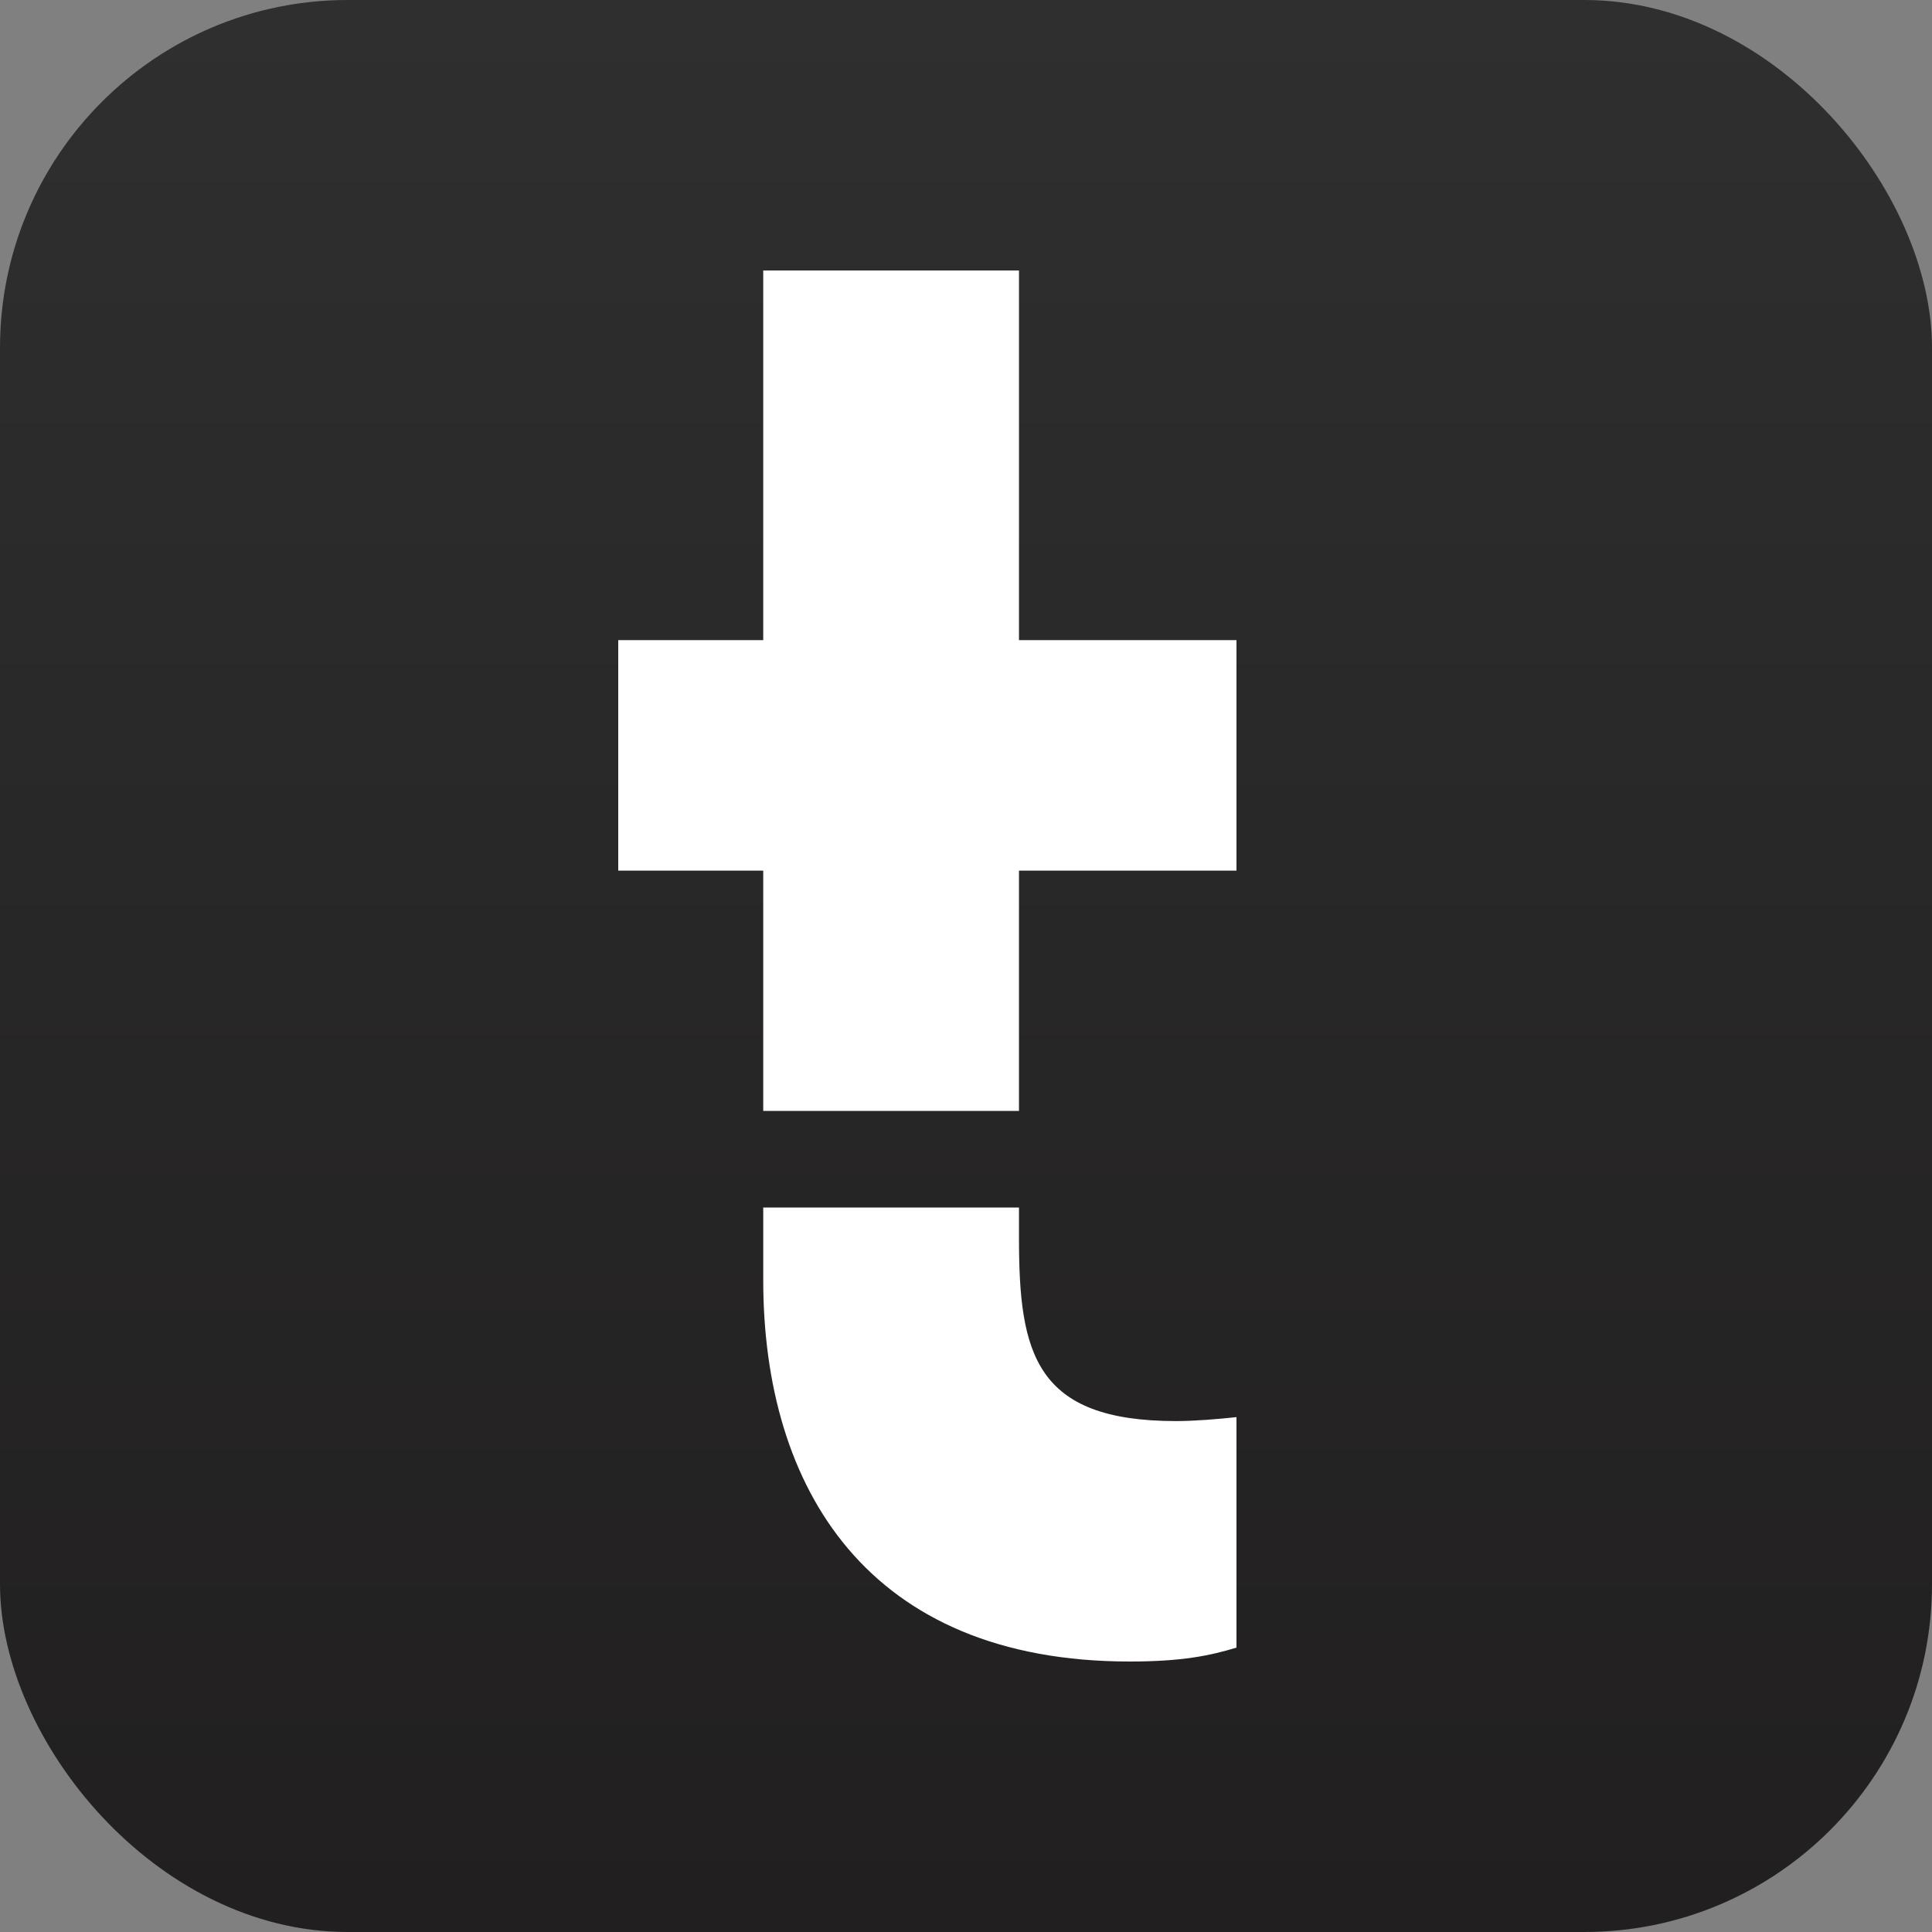
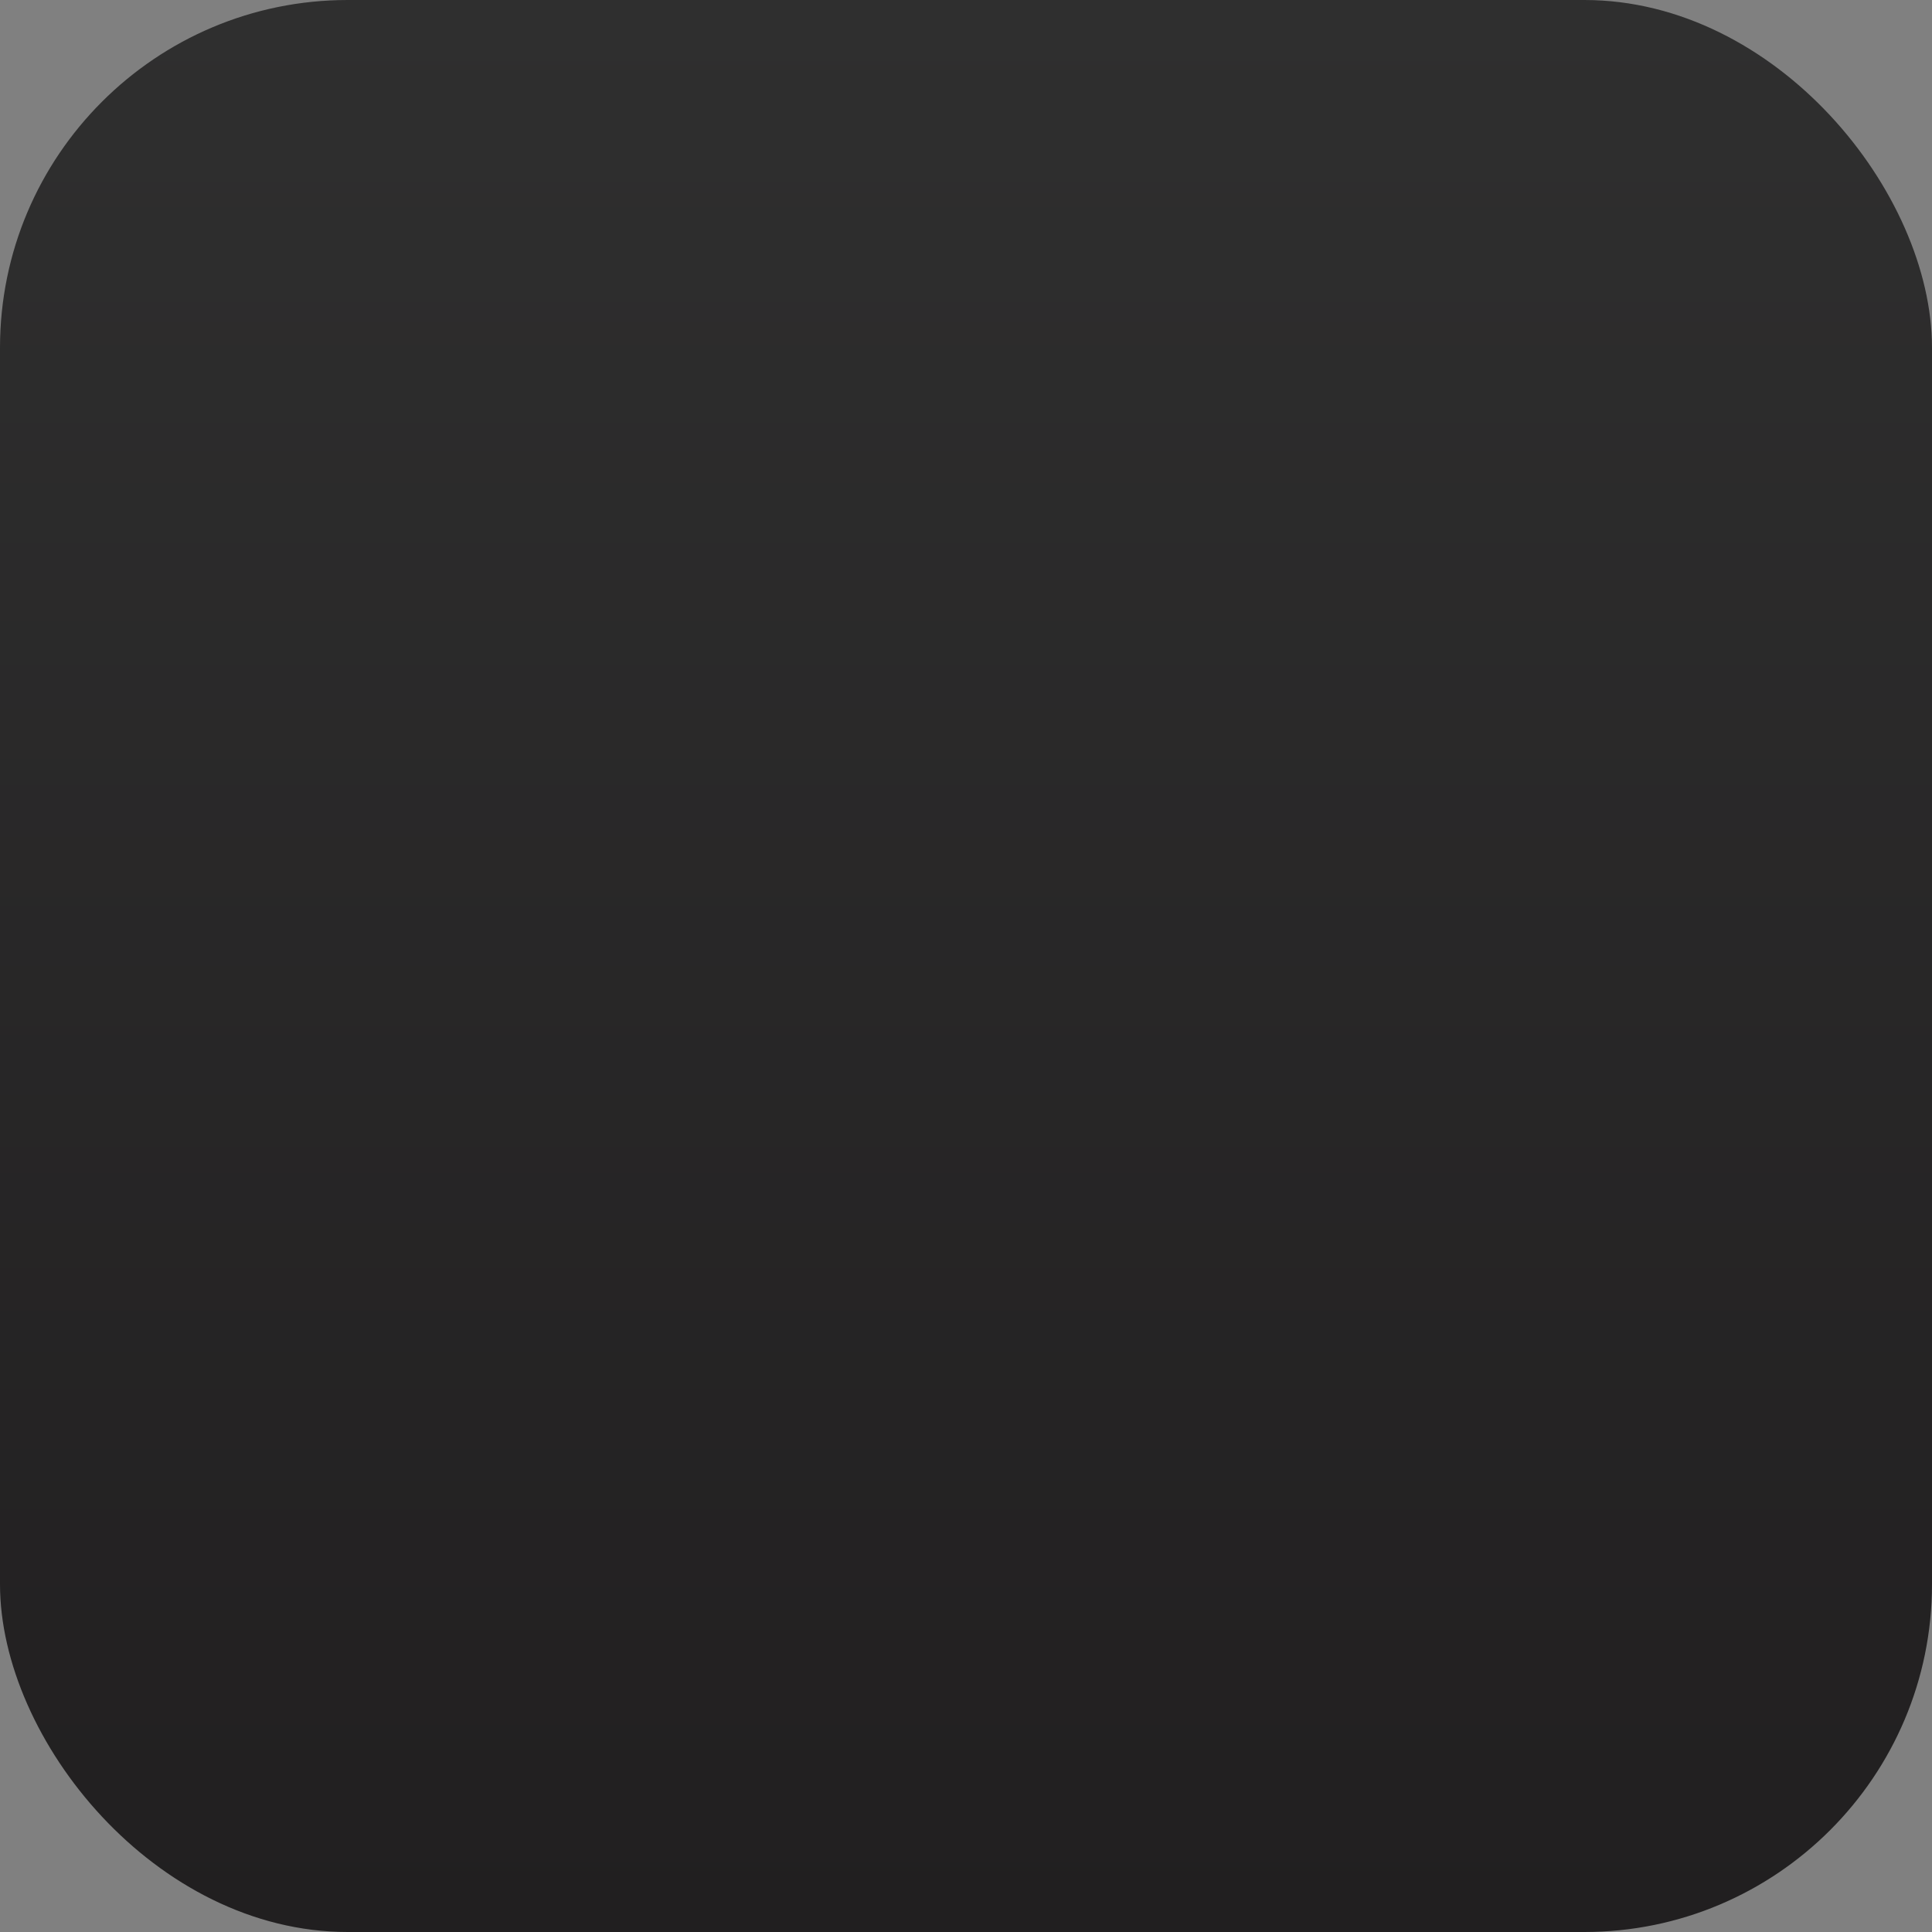
<svg xmlns="http://www.w3.org/2000/svg" width="40" height="40" fill="none">
  <rect width="100%" height="100%" fill="#808080" stroke="none" />
  <rect width="40" height="40" fill="url(#a)" rx="7.2" />
-   <path fill="#fff" fill-rule="evenodd" d="M21.097 23v-4.974H25.6v-4.773h-4.503V5.6h-5.295v7.653H12.8v4.773h3.002V23h5.295Zm0 2h-5.295v1.5c0 4.32 2.168 7.9 7.588 7.9 1.084 0 1.668-.123 2.21-.288V29.34c-.375.041-.876.082-1.25.082-2.92 0-3.253-1.399-3.253-3.785V25Z" clip-rule="evenodd" />
  <defs>
    <linearGradient id="a" x1="20" x2="20" y1="0" y2="40" gradientUnits="userSpaceOnUse">
      <stop stop-color="#2F2F2F" />
      <stop offset="1" stop-color="#211F20" />
    </linearGradient>
  </defs>
</svg>